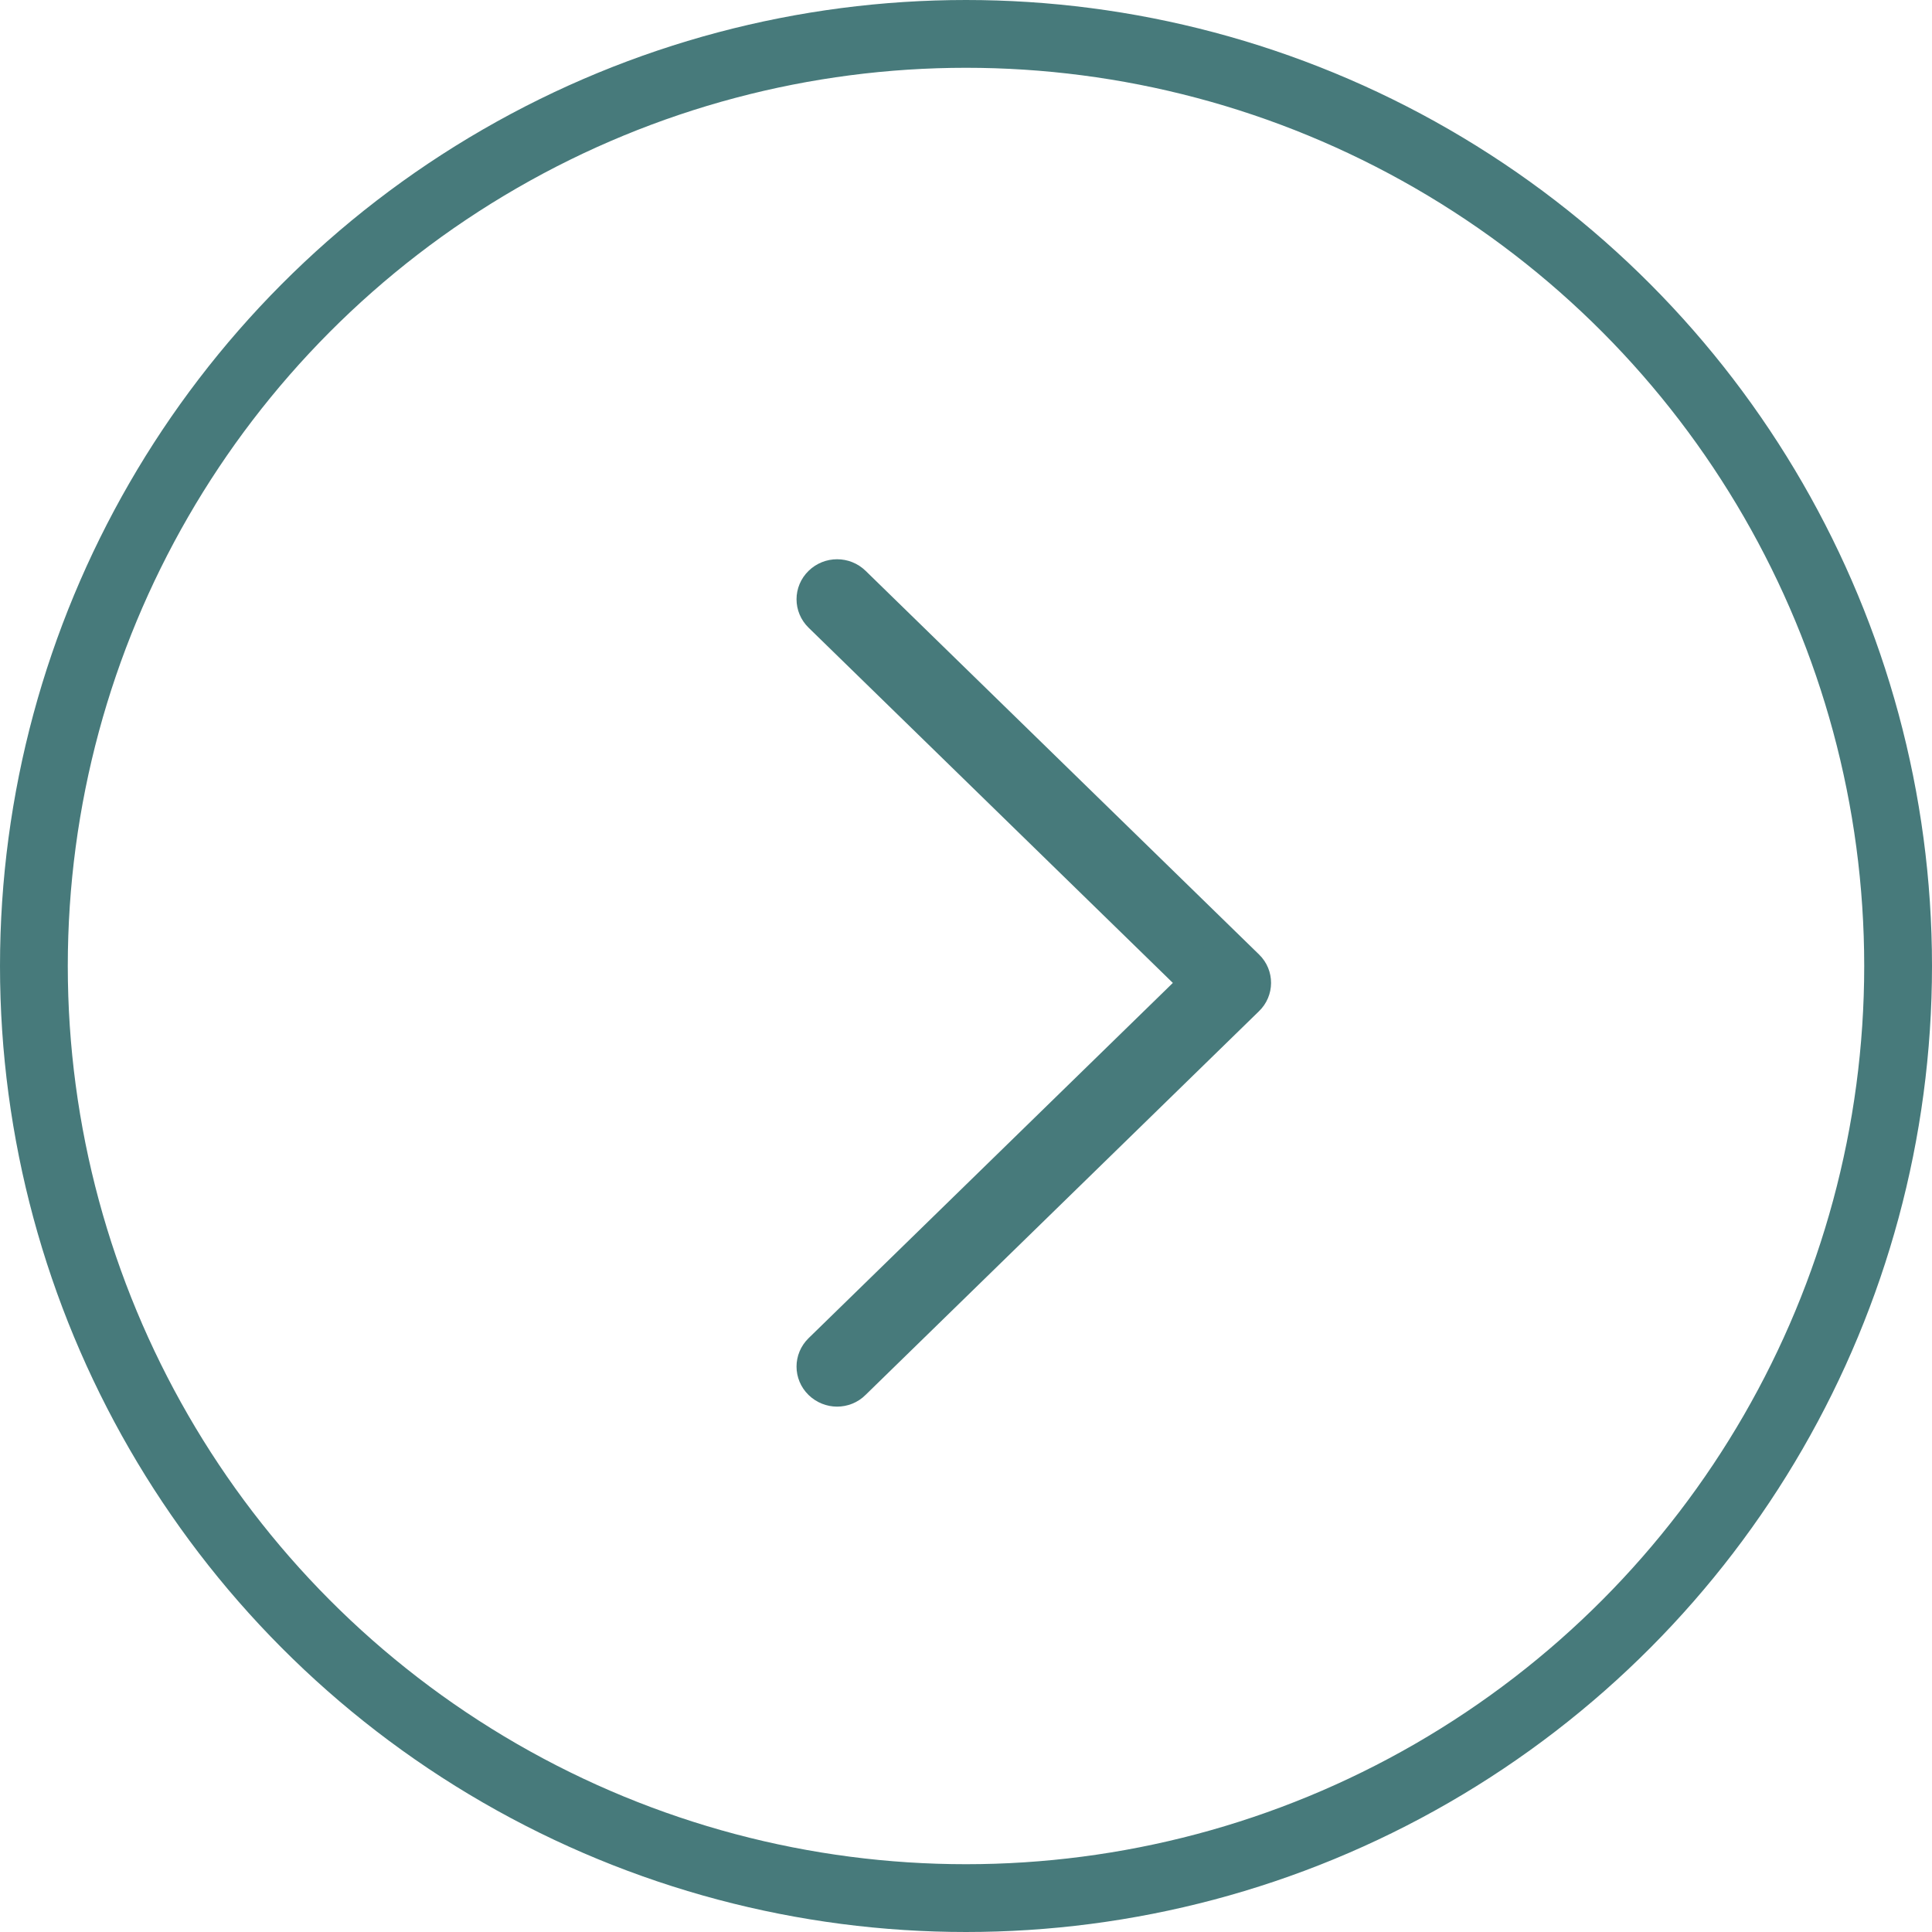
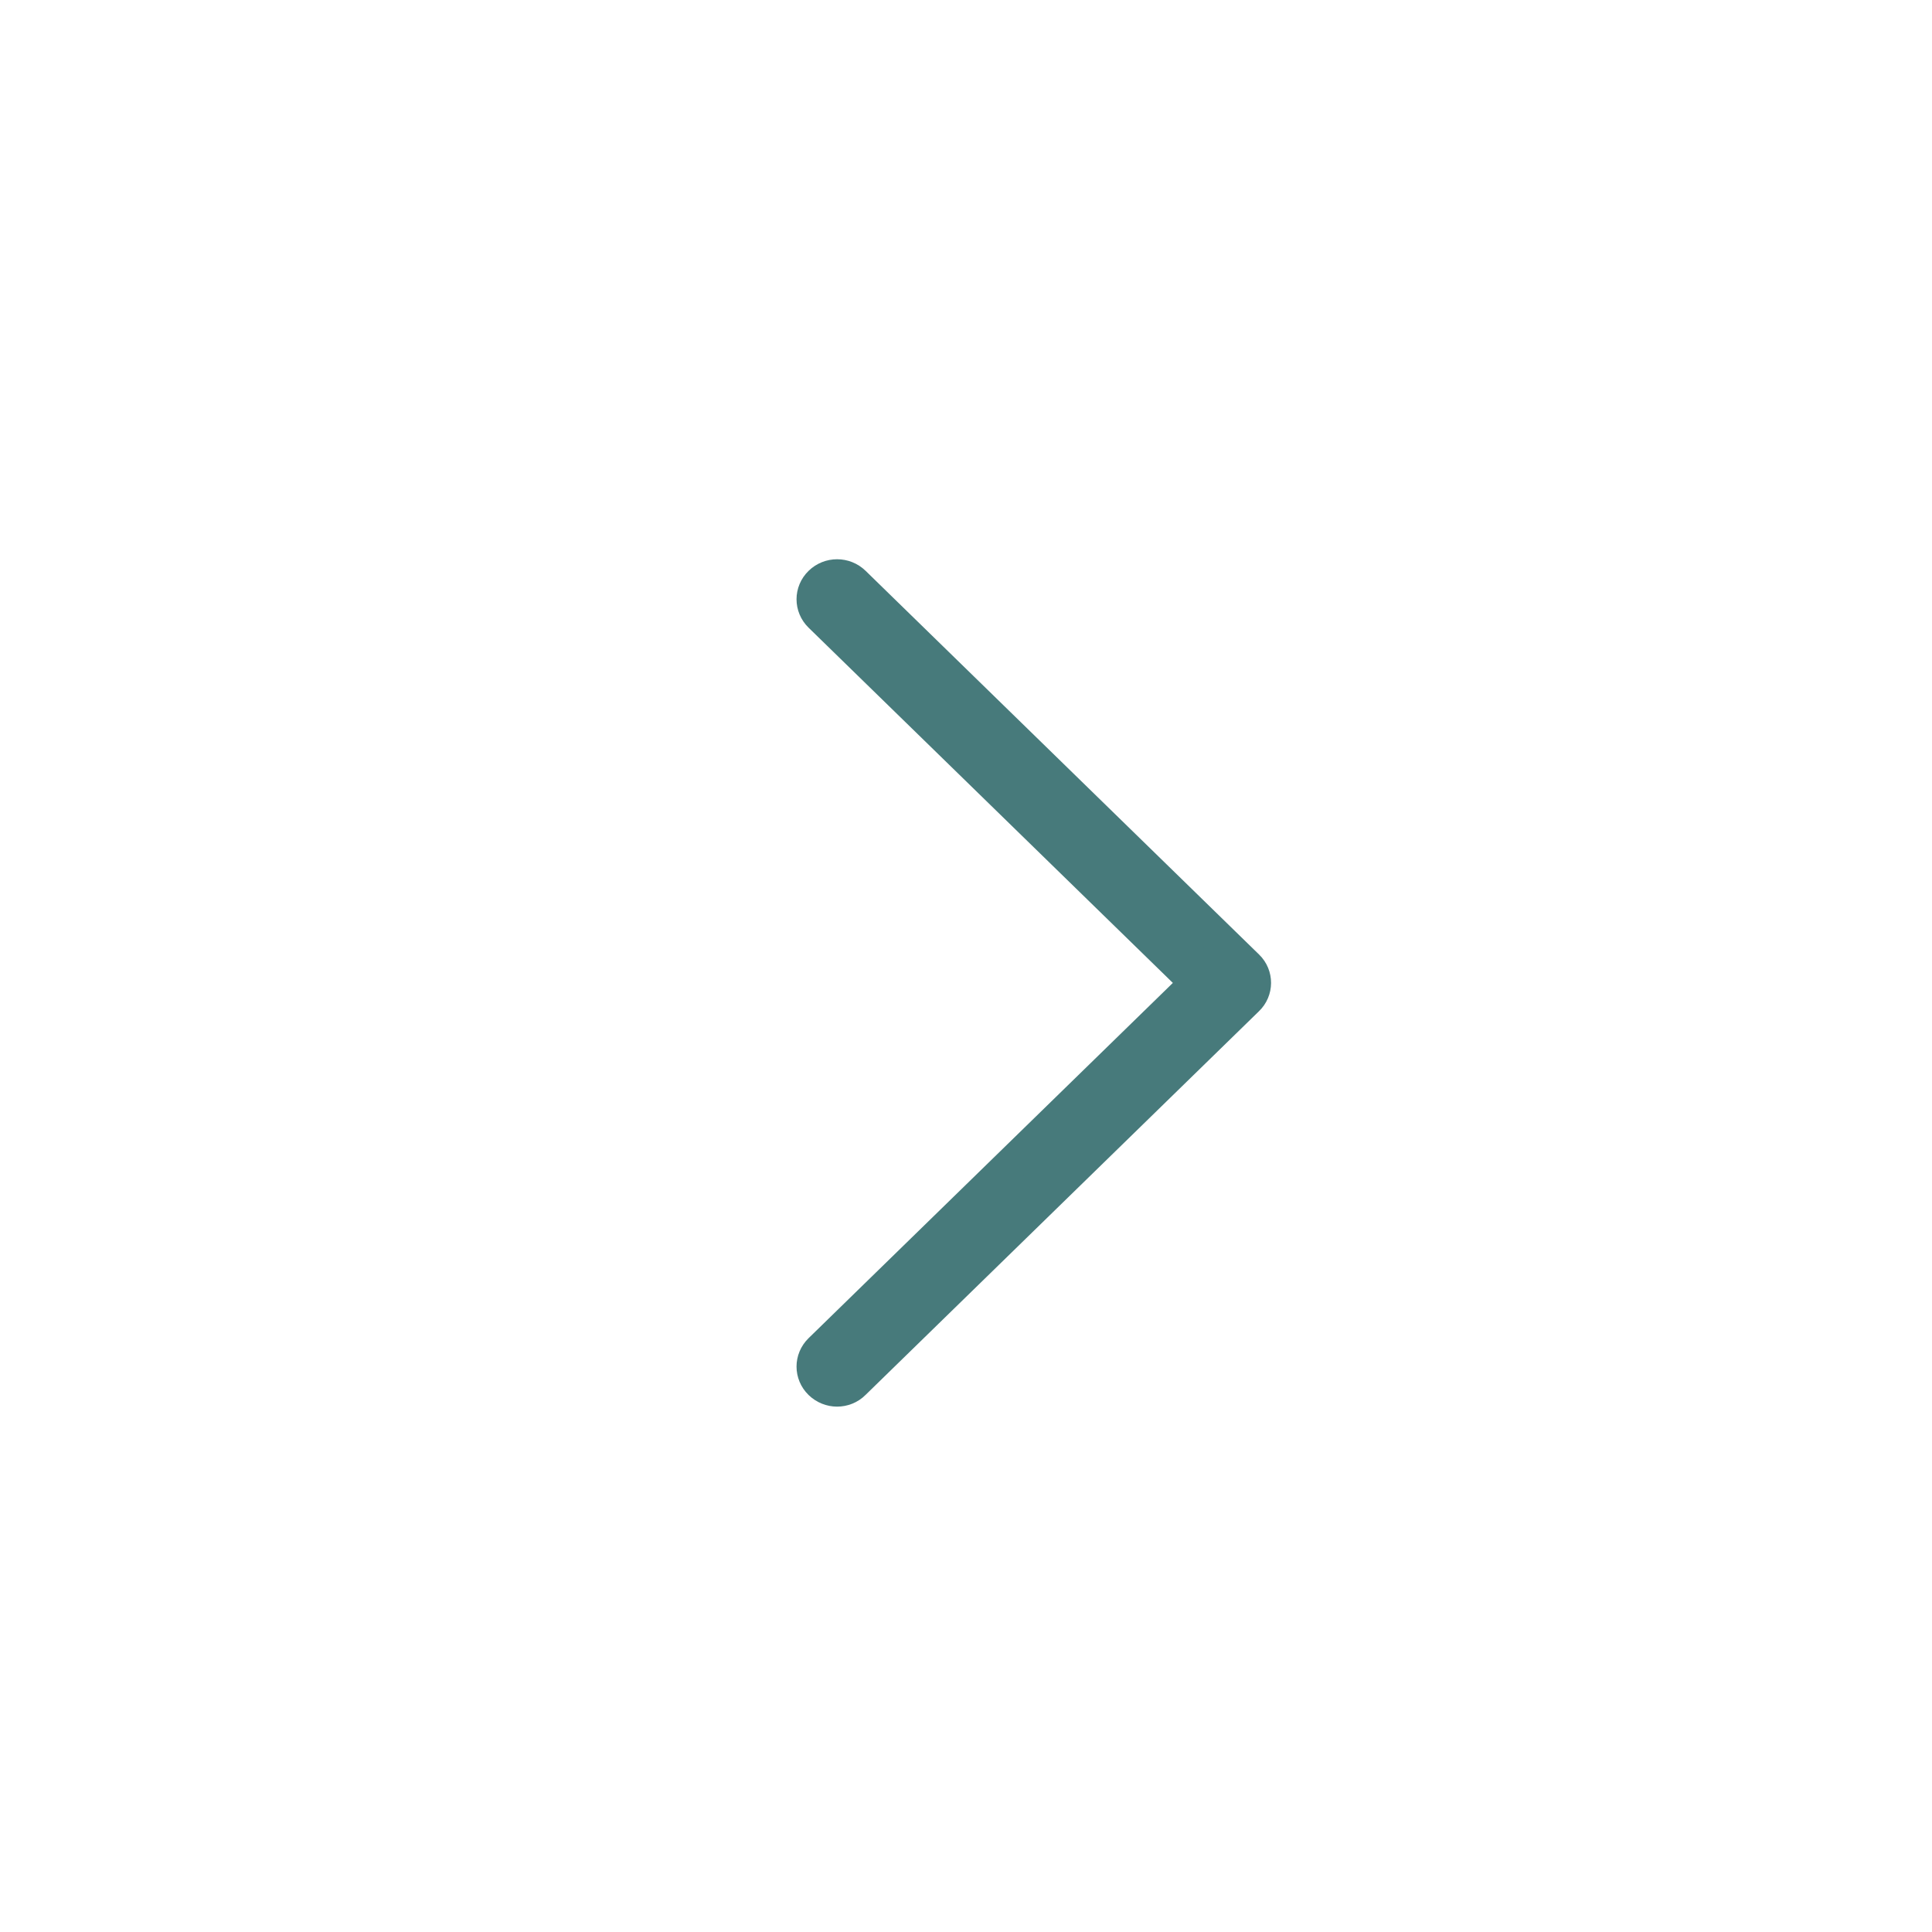
<svg xmlns="http://www.w3.org/2000/svg" width="57" height="57" viewBox="0 0 57 57" fill="none">
-   <circle cx="28.5" cy="28.5" r="27.5" stroke="#477A7B" stroke-width="2" />
  <path d="M36.8 28.522L25.19 17.2C24.917 16.933 24.478 16.933 24.205 17.2C23.932 17.466 23.932 17.894 24.205 18.161L35.319 28.999L24.205 39.838C23.932 40.105 23.932 40.532 24.205 40.799C24.339 40.93 24.52 41 24.695 41C24.87 41 25.051 40.935 25.185 40.799L36.794 29.477C37.068 29.216 37.068 28.783 36.8 28.522Z" fill="#477A7B" stroke="#477A7B" />
</svg>